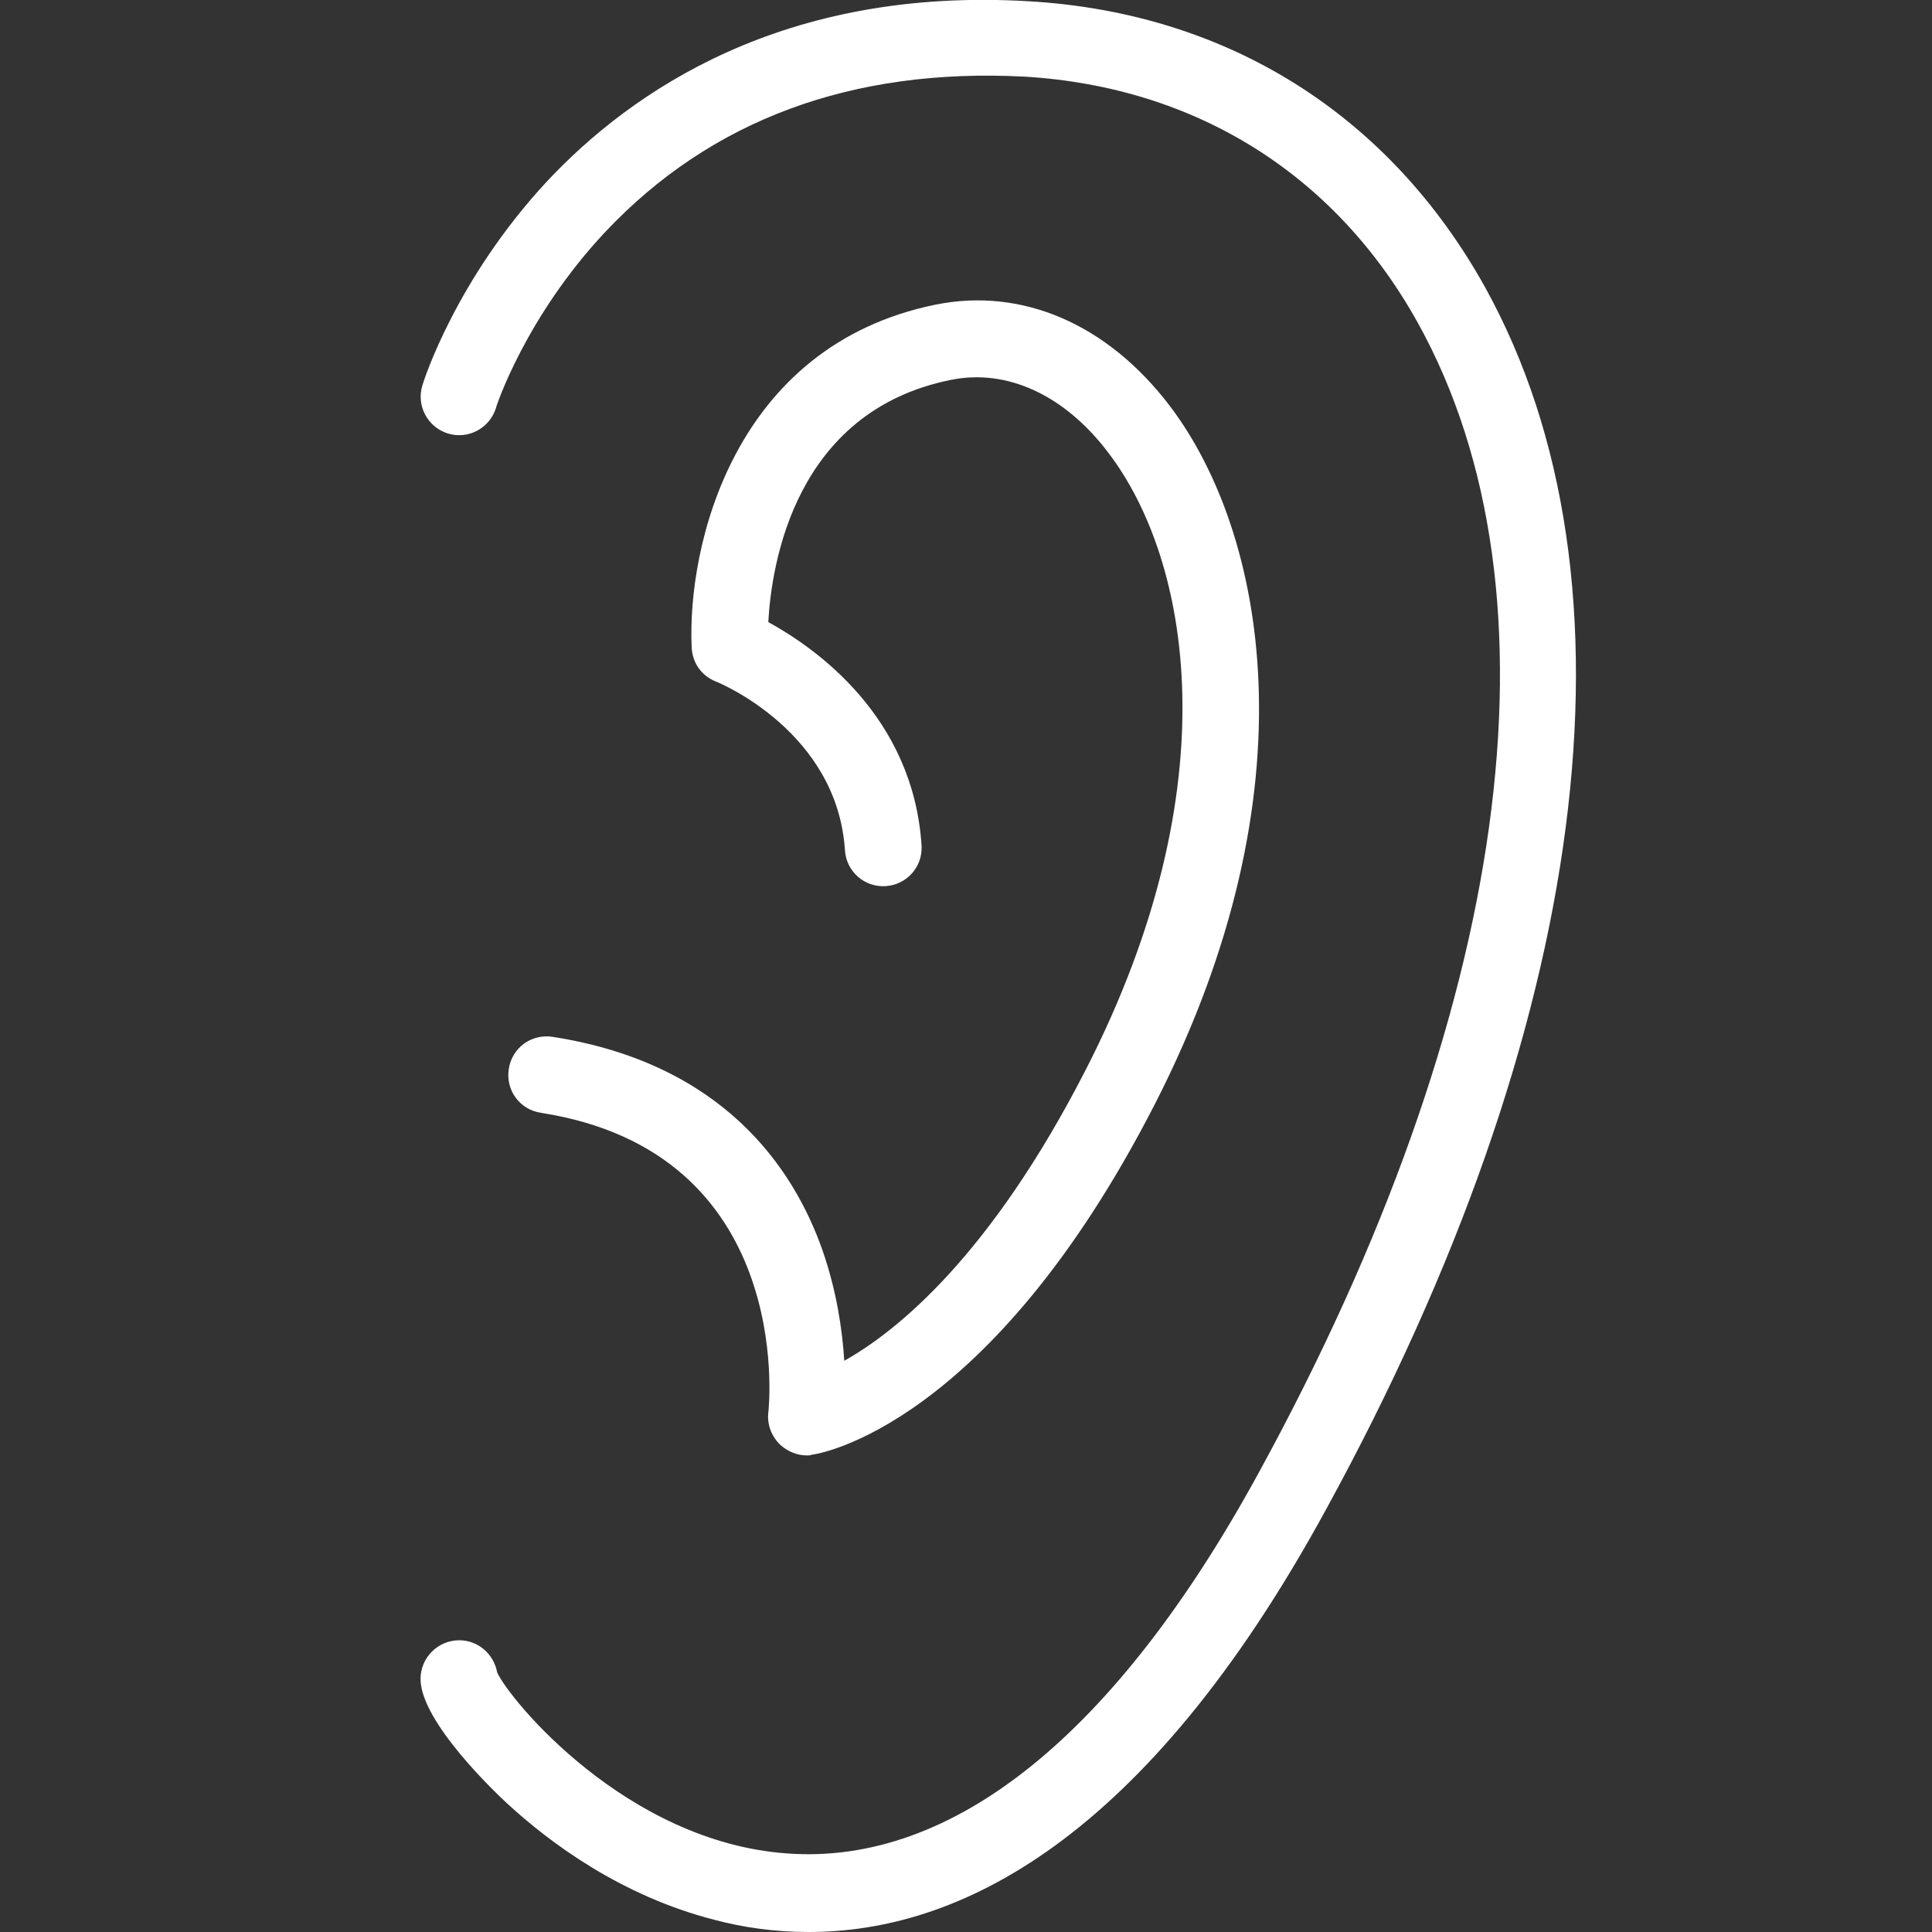
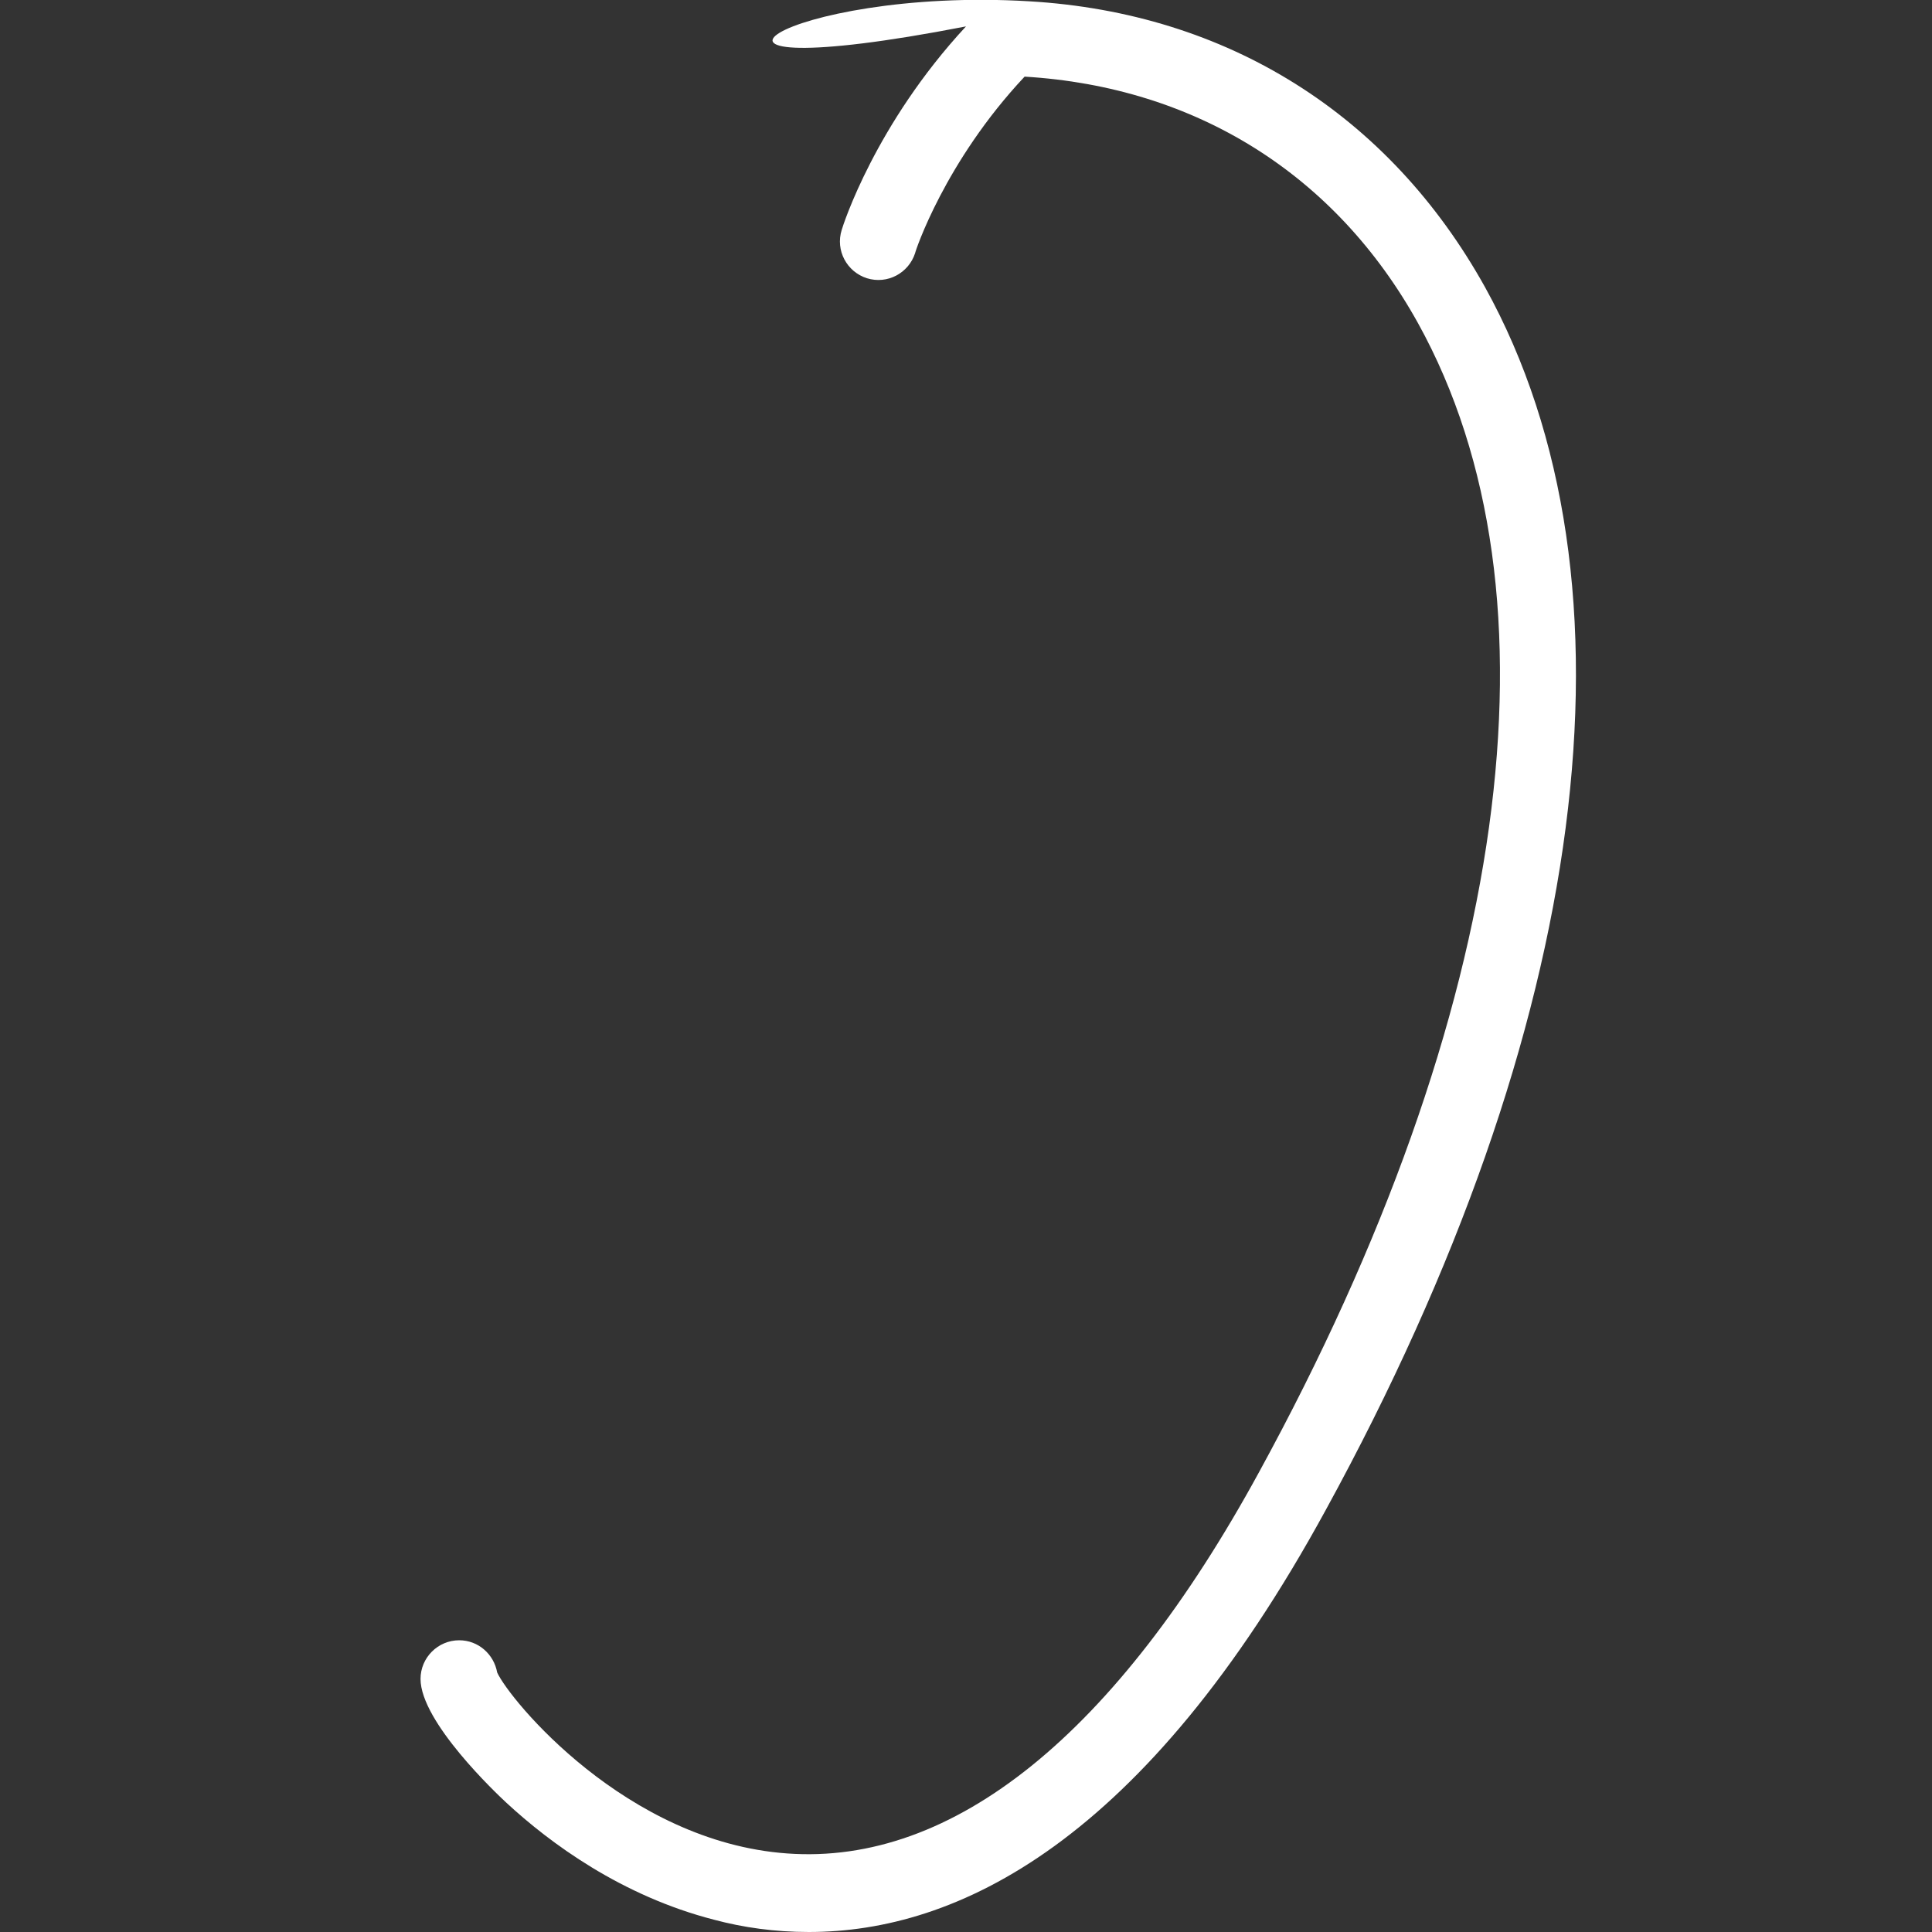
<svg xmlns="http://www.w3.org/2000/svg" version="1.1" id="レイヤー_1" x="0px" y="0px" viewBox="0 0 300 300" style="enable-background:new 0 0 300 300;" xml:space="preserve">
  <rect x="0" y="0" width="300" height="300" fill="#333333" stroke="none" />
  <style type="text/css">
	.st0{fill:#FFFFFF;}
</style>
  <g>
-     <path class="st0" d="M125.6,300c-5.3,0-10.2-0.7-14.7-1.9c-14.4-3.7-25.5-11.9-32.3-18.2c-1.4-1.3-13.3-12.5-13.3-19.2   c0-3.3,2.7-6,6-6c3,0,5.4,2.2,5.9,5c1.9,4.2,20,26.3,45,28.1c25.8,1.9,51.1-18.5,73.3-59.2c39-71.3,48-136.3,24.7-178.4   c-12.8-23.1-34.5-36.7-61.1-38.3C132.3,10.5,110.4,18.6,94,36c-12.4,13.2-17,27.2-17,27.4c-1,3.1-4.3,4.9-7.5,3.9   c-3.1-1-4.9-4.3-3.9-7.5c0.2-0.7,5.2-16.4,19.3-31.6C98,14.2,121.6-2.1,159.8,0.2c30.8,1.8,55.9,17.6,70.8,44.4   c25.3,45.7,16.3,114.9-24.7,189.8C177.6,286.3,148.5,300,125.6,300z" />
-     <path class="st0" d="M125.3,226c-1.5,0-3-0.6-4.2-1.7c-1.3-1.3-2-3.1-1.8-4.9c0.2-1.6,3.9-40.5-35.3-46.6c-3.3-0.5-5.5-3.5-5-6.8   s3.5-5.5,6.8-5c26.4,4.1,37.4,20.3,41.9,33.1c2.2,6.3,3.1,12.4,3.4,17.2c8.2-4.6,22.7-16.3,37.5-45.2c22.7-44.3,16.1-79.3,3.5-95.8   c-6.8-9-15.8-13.1-24.5-11.3c-24.2,4.9-27.8,28.6-28.3,37.6c7.3,4,22.5,14.6,23.8,34.7c0.2,3.3-2.3,6.1-5.6,6.3   c-3.3,0.2-6.1-2.3-6.3-5.6c-1.2-18.3-19.3-25.9-20.1-26.2c-2.2-0.9-3.6-2.9-3.7-5.3c-0.7-15.6,6.4-46.8,37.9-53.2   c13.4-2.7,26.7,3,36.4,15.8c14.6,19.3,22.8,59.2-2.4,108.4c-25.7,50.1-52.2,54.3-53.3,54.4C125.8,226,125.6,226,125.3,226z" />
+     <path class="st0" d="M125.6,300c-5.3,0-10.2-0.7-14.7-1.9c-14.4-3.7-25.5-11.9-32.3-18.2c-1.4-1.3-13.3-12.5-13.3-19.2   c0-3.3,2.7-6,6-6c3,0,5.4,2.2,5.9,5c1.9,4.2,20,26.3,45,28.1c25.8,1.9,51.1-18.5,73.3-59.2c39-71.3,48-136.3,24.7-178.4   c-12.8-23.1-34.5-36.7-61.1-38.3c-12.4,13.2-17,27.2-17,27.4c-1,3.1-4.3,4.9-7.5,3.9   c-3.1-1-4.9-4.3-3.9-7.5c0.2-0.7,5.2-16.4,19.3-31.6C98,14.2,121.6-2.1,159.8,0.2c30.8,1.8,55.9,17.6,70.8,44.4   c25.3,45.7,16.3,114.9-24.7,189.8C177.6,286.3,148.5,300,125.6,300z" />
  </g>
</svg>